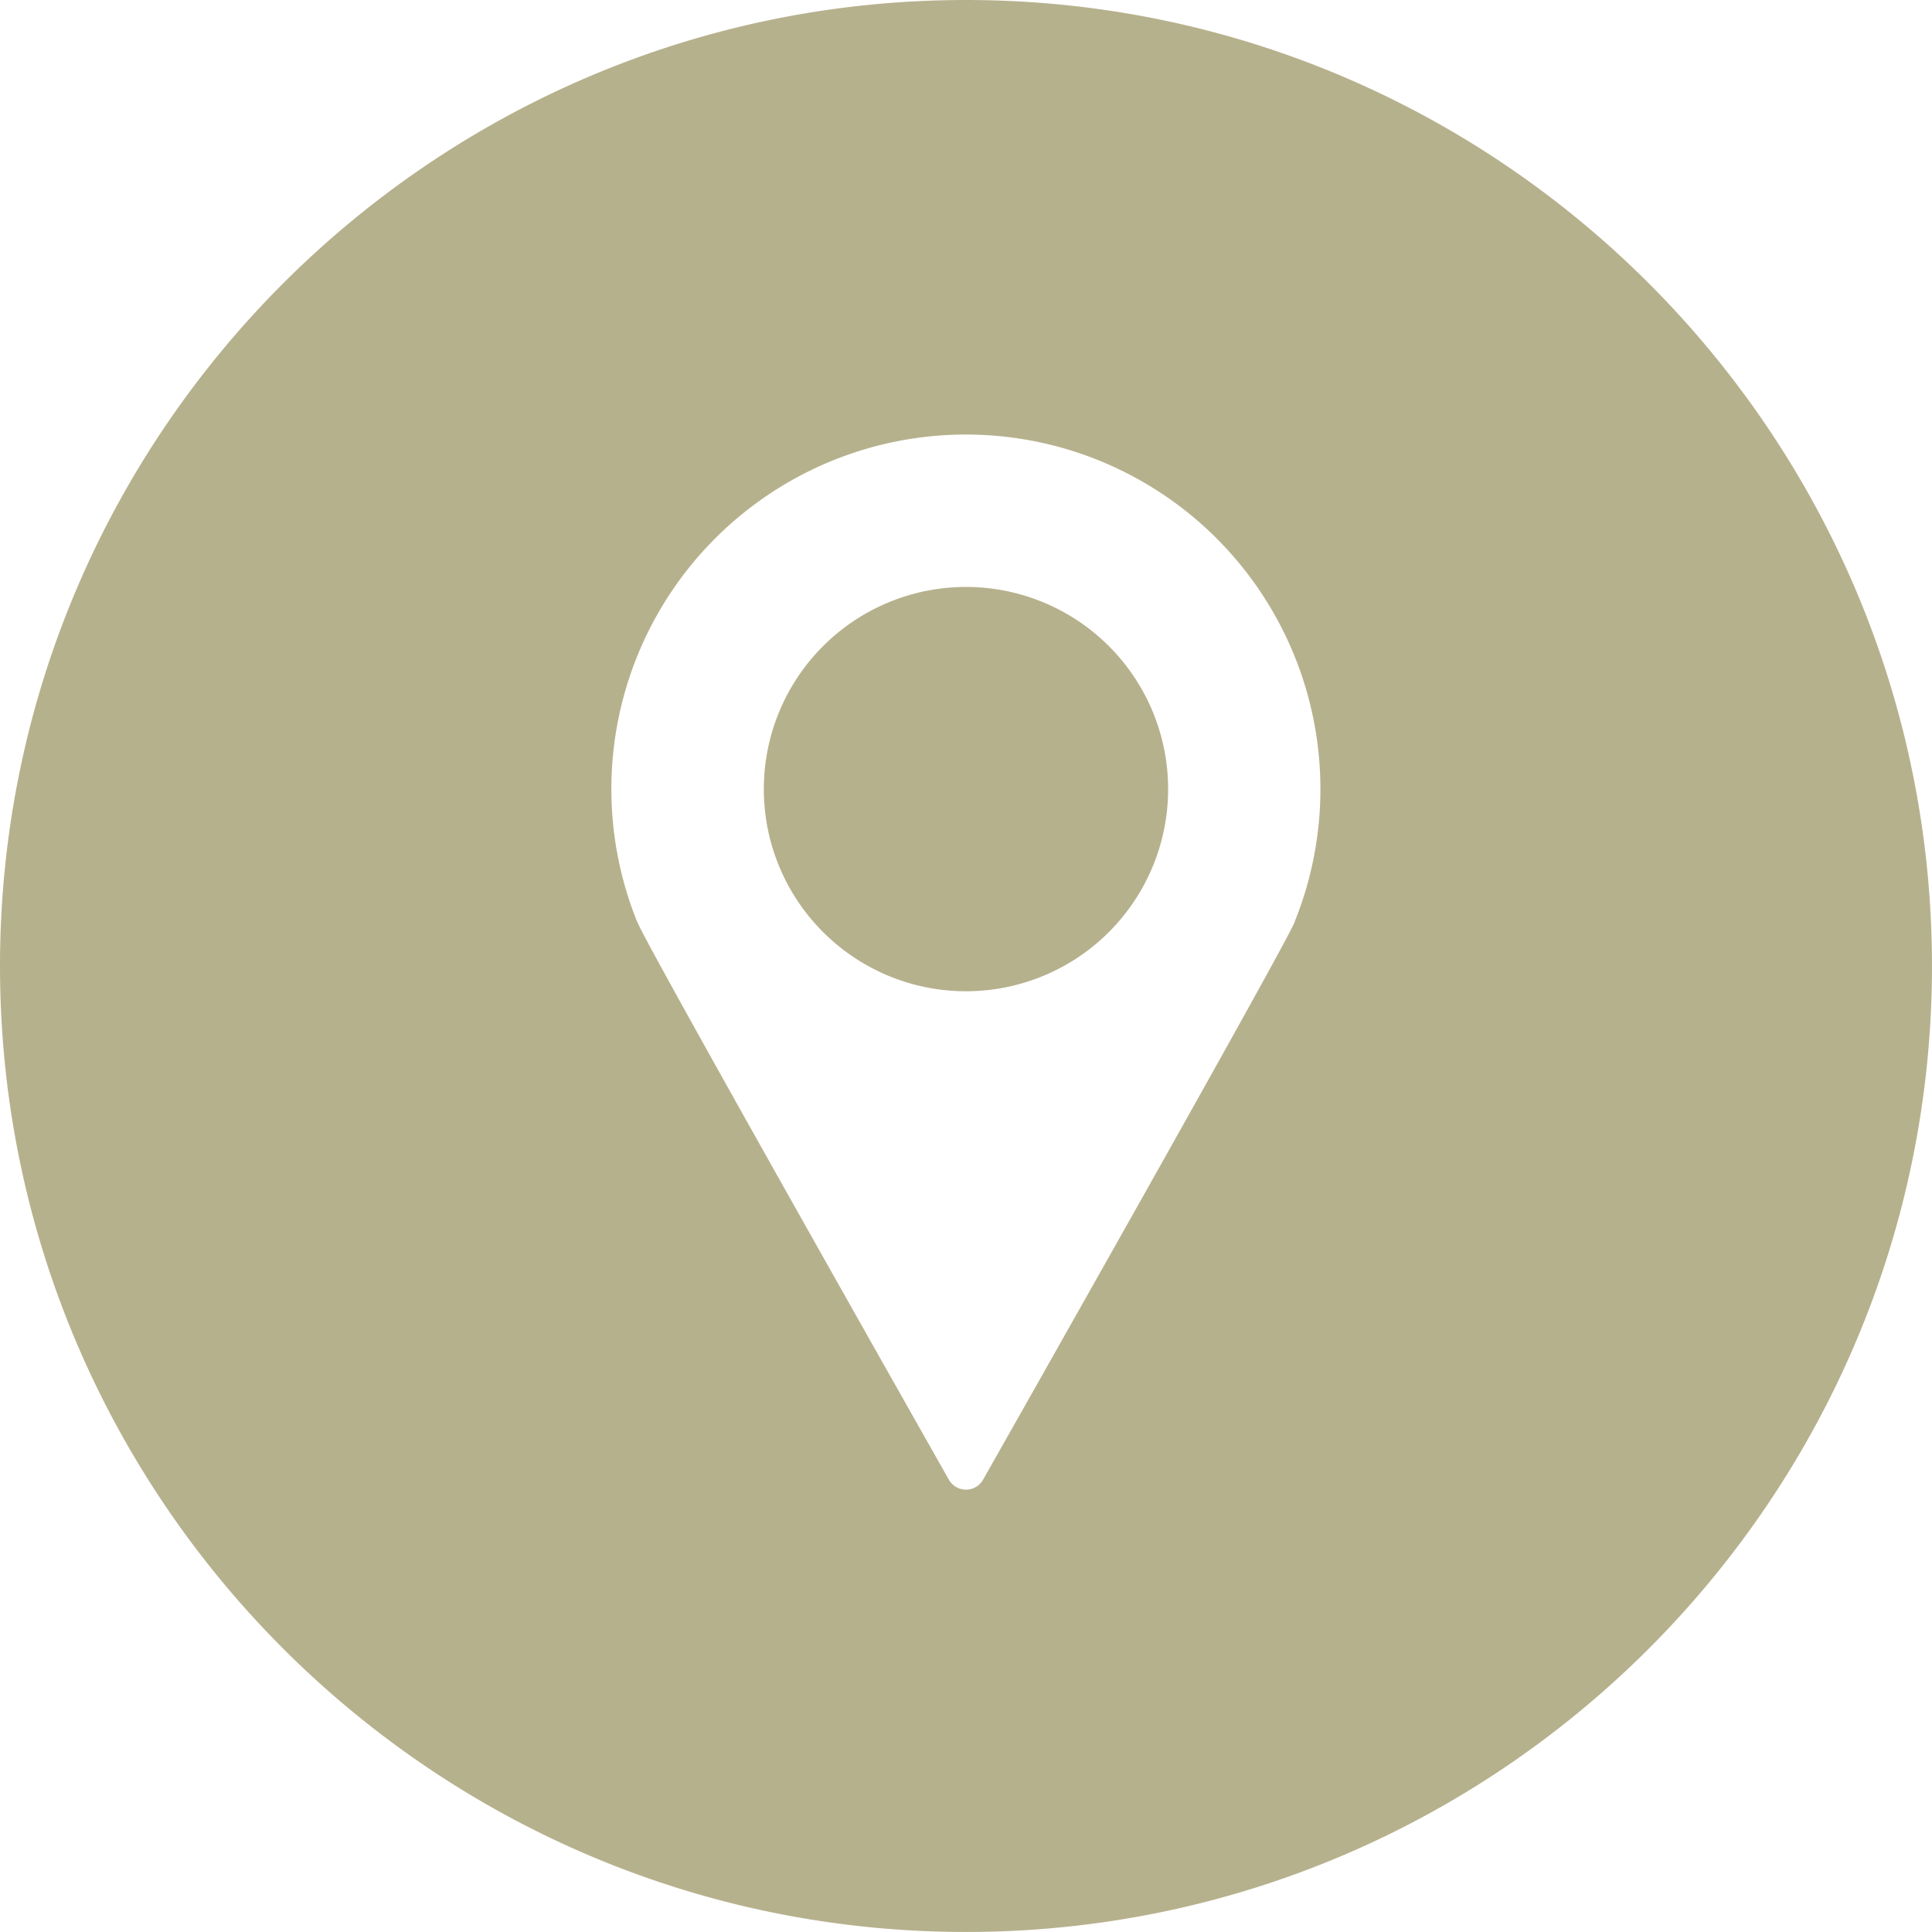
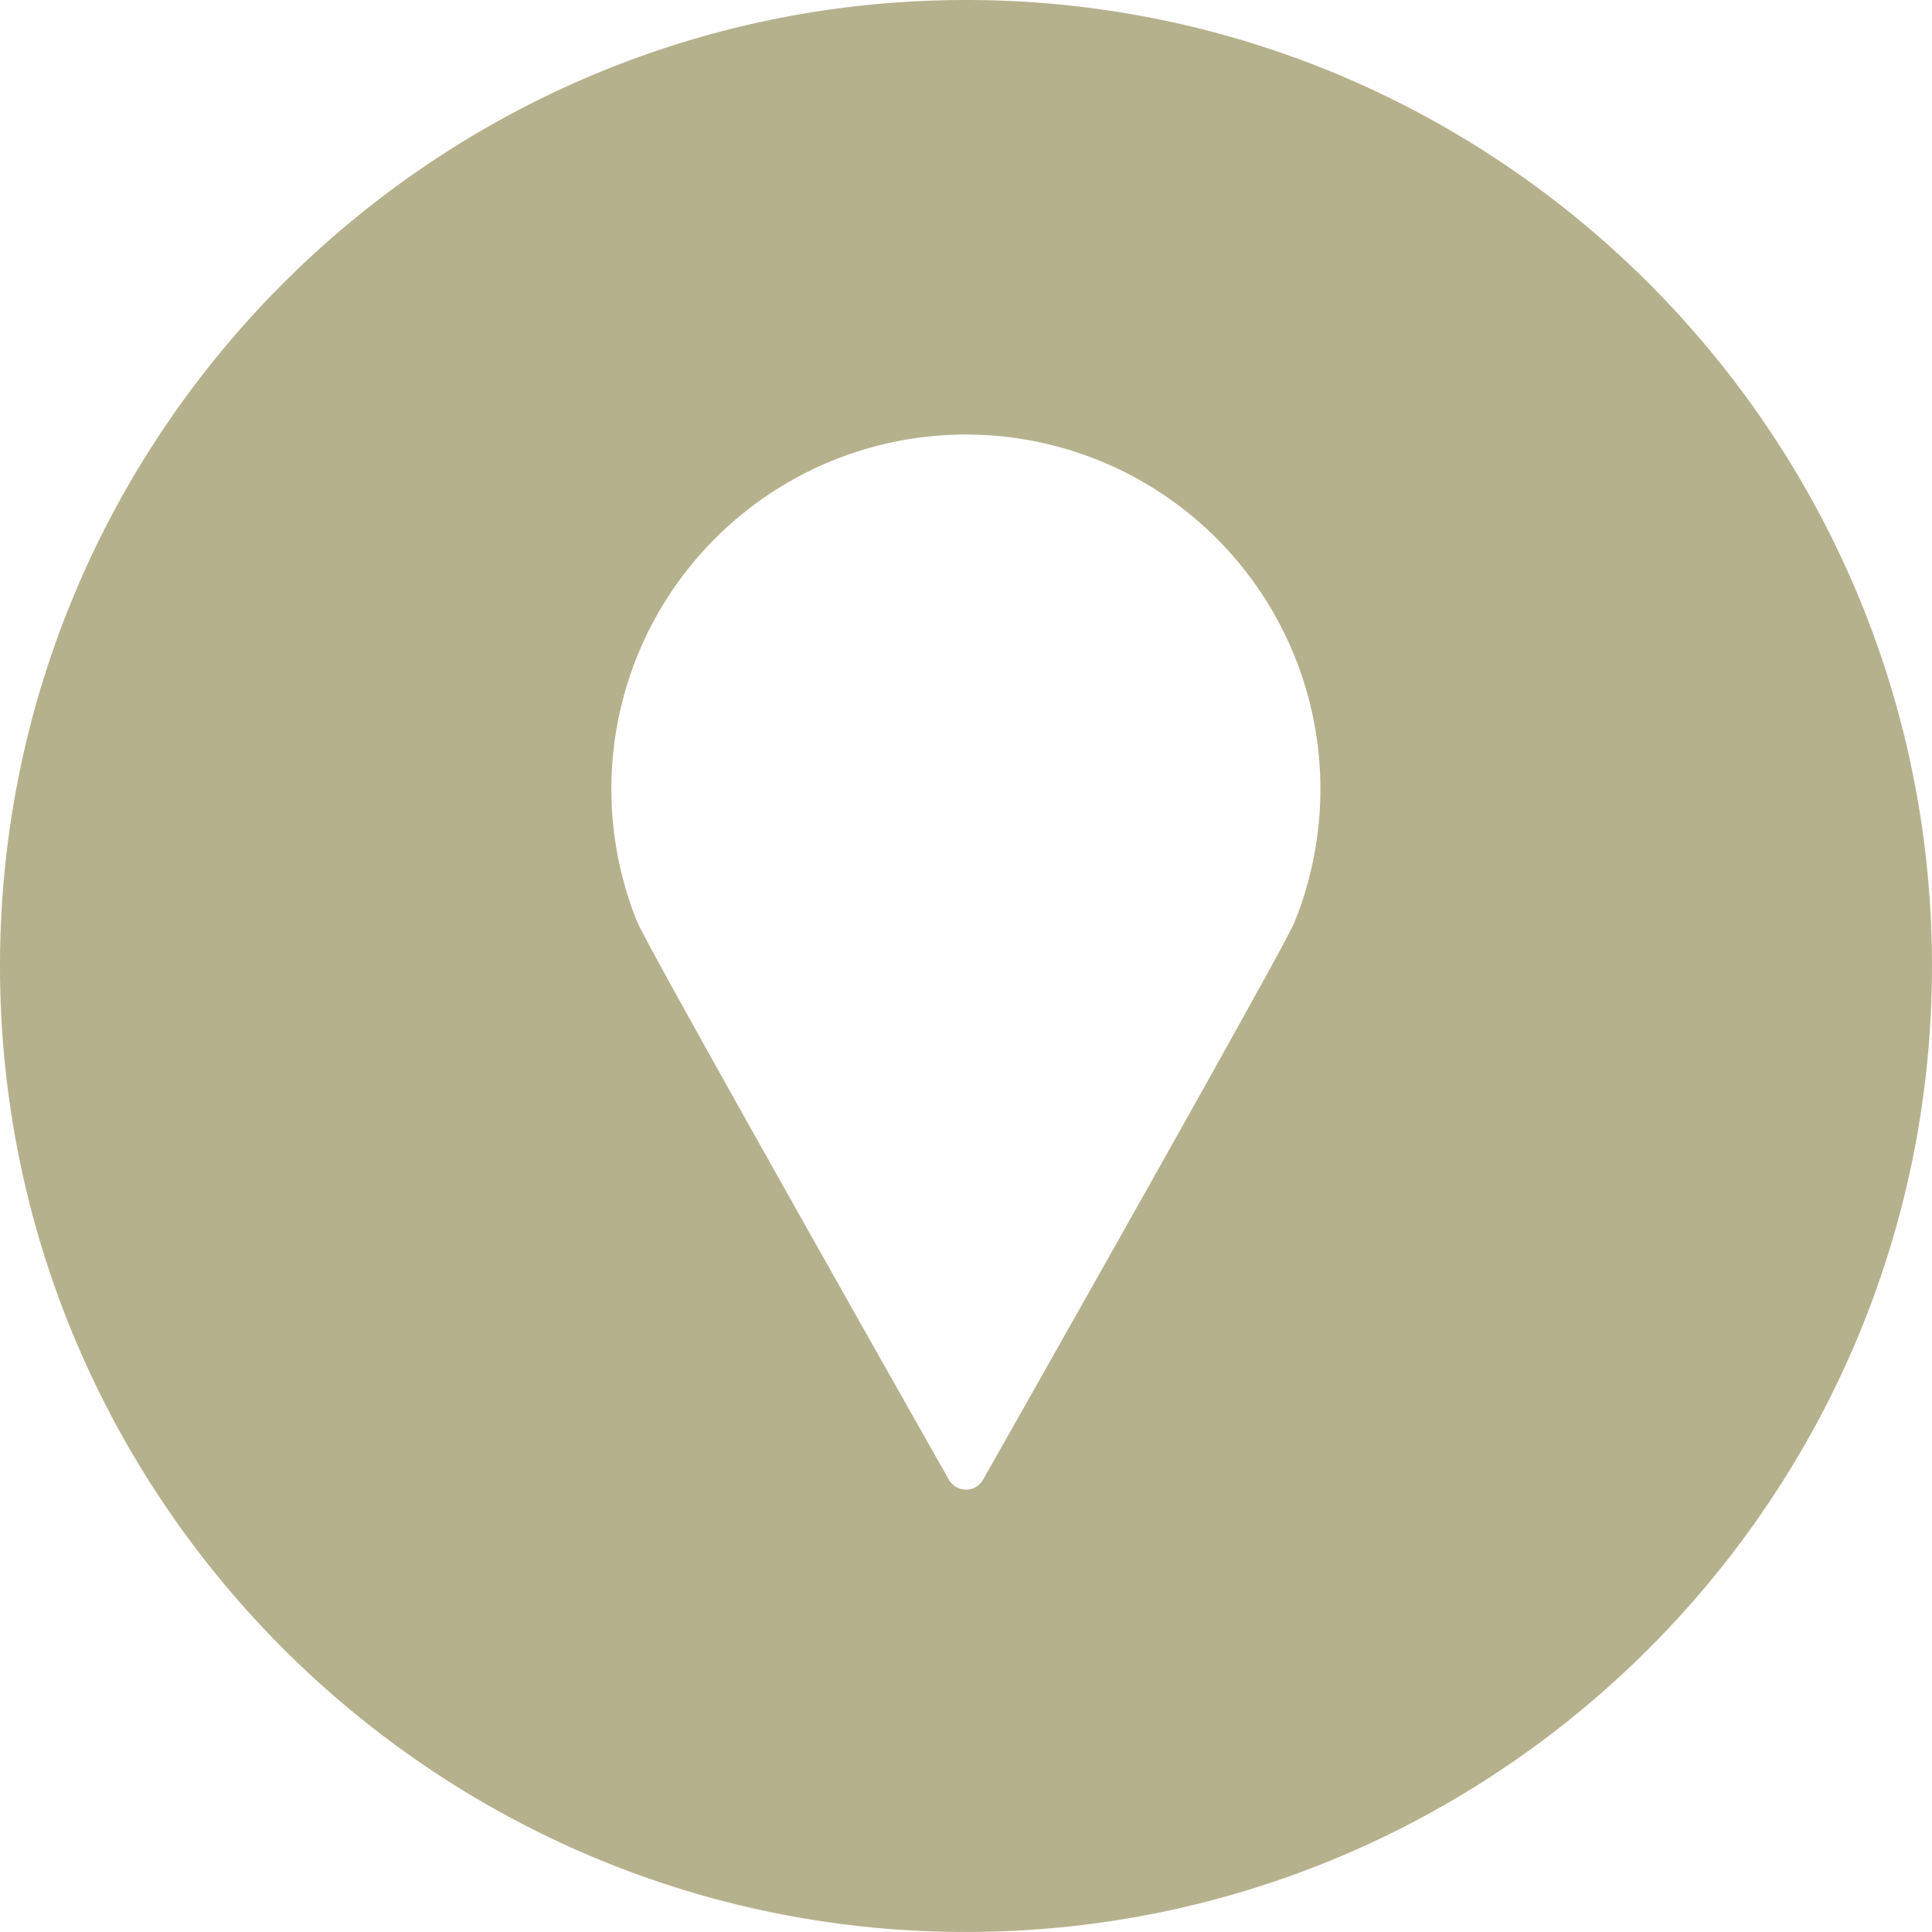
<svg xmlns="http://www.w3.org/2000/svg" fill="#b6b18d" height="804.8" preserveAspectRatio="xMidYMid meet" version="1" viewBox="0.0 0.0 804.8 804.8" width="804.8" zoomAndPan="magnify">
  <g data-name="Layer 2">
    <g data-name="Capa 1" id="change1_1">
-       <path d="M402.39,244.5a84.21,84.21,0,1,0,84.21,84.21A84.21,84.21,0,0,0,402.39,244.5Z" />
      <path d="M402.39,0C180.51,0,0,180.51,0,402.39s180.51,402.4,402.39,402.4,402.4-180.52,402.4-402.4S624.27,0,402.39,0Zm137,383.92-.13.24c-4.63,11.42-129.72,232.17-129.72,232.17a8.19,8.19,0,0,1-14.3,0S270.16,395.58,265.52,384.16l-.13-.24h0a147.68,147.68,0,1,1,273.93,0Z" />
    </g>
  </g>
</svg>